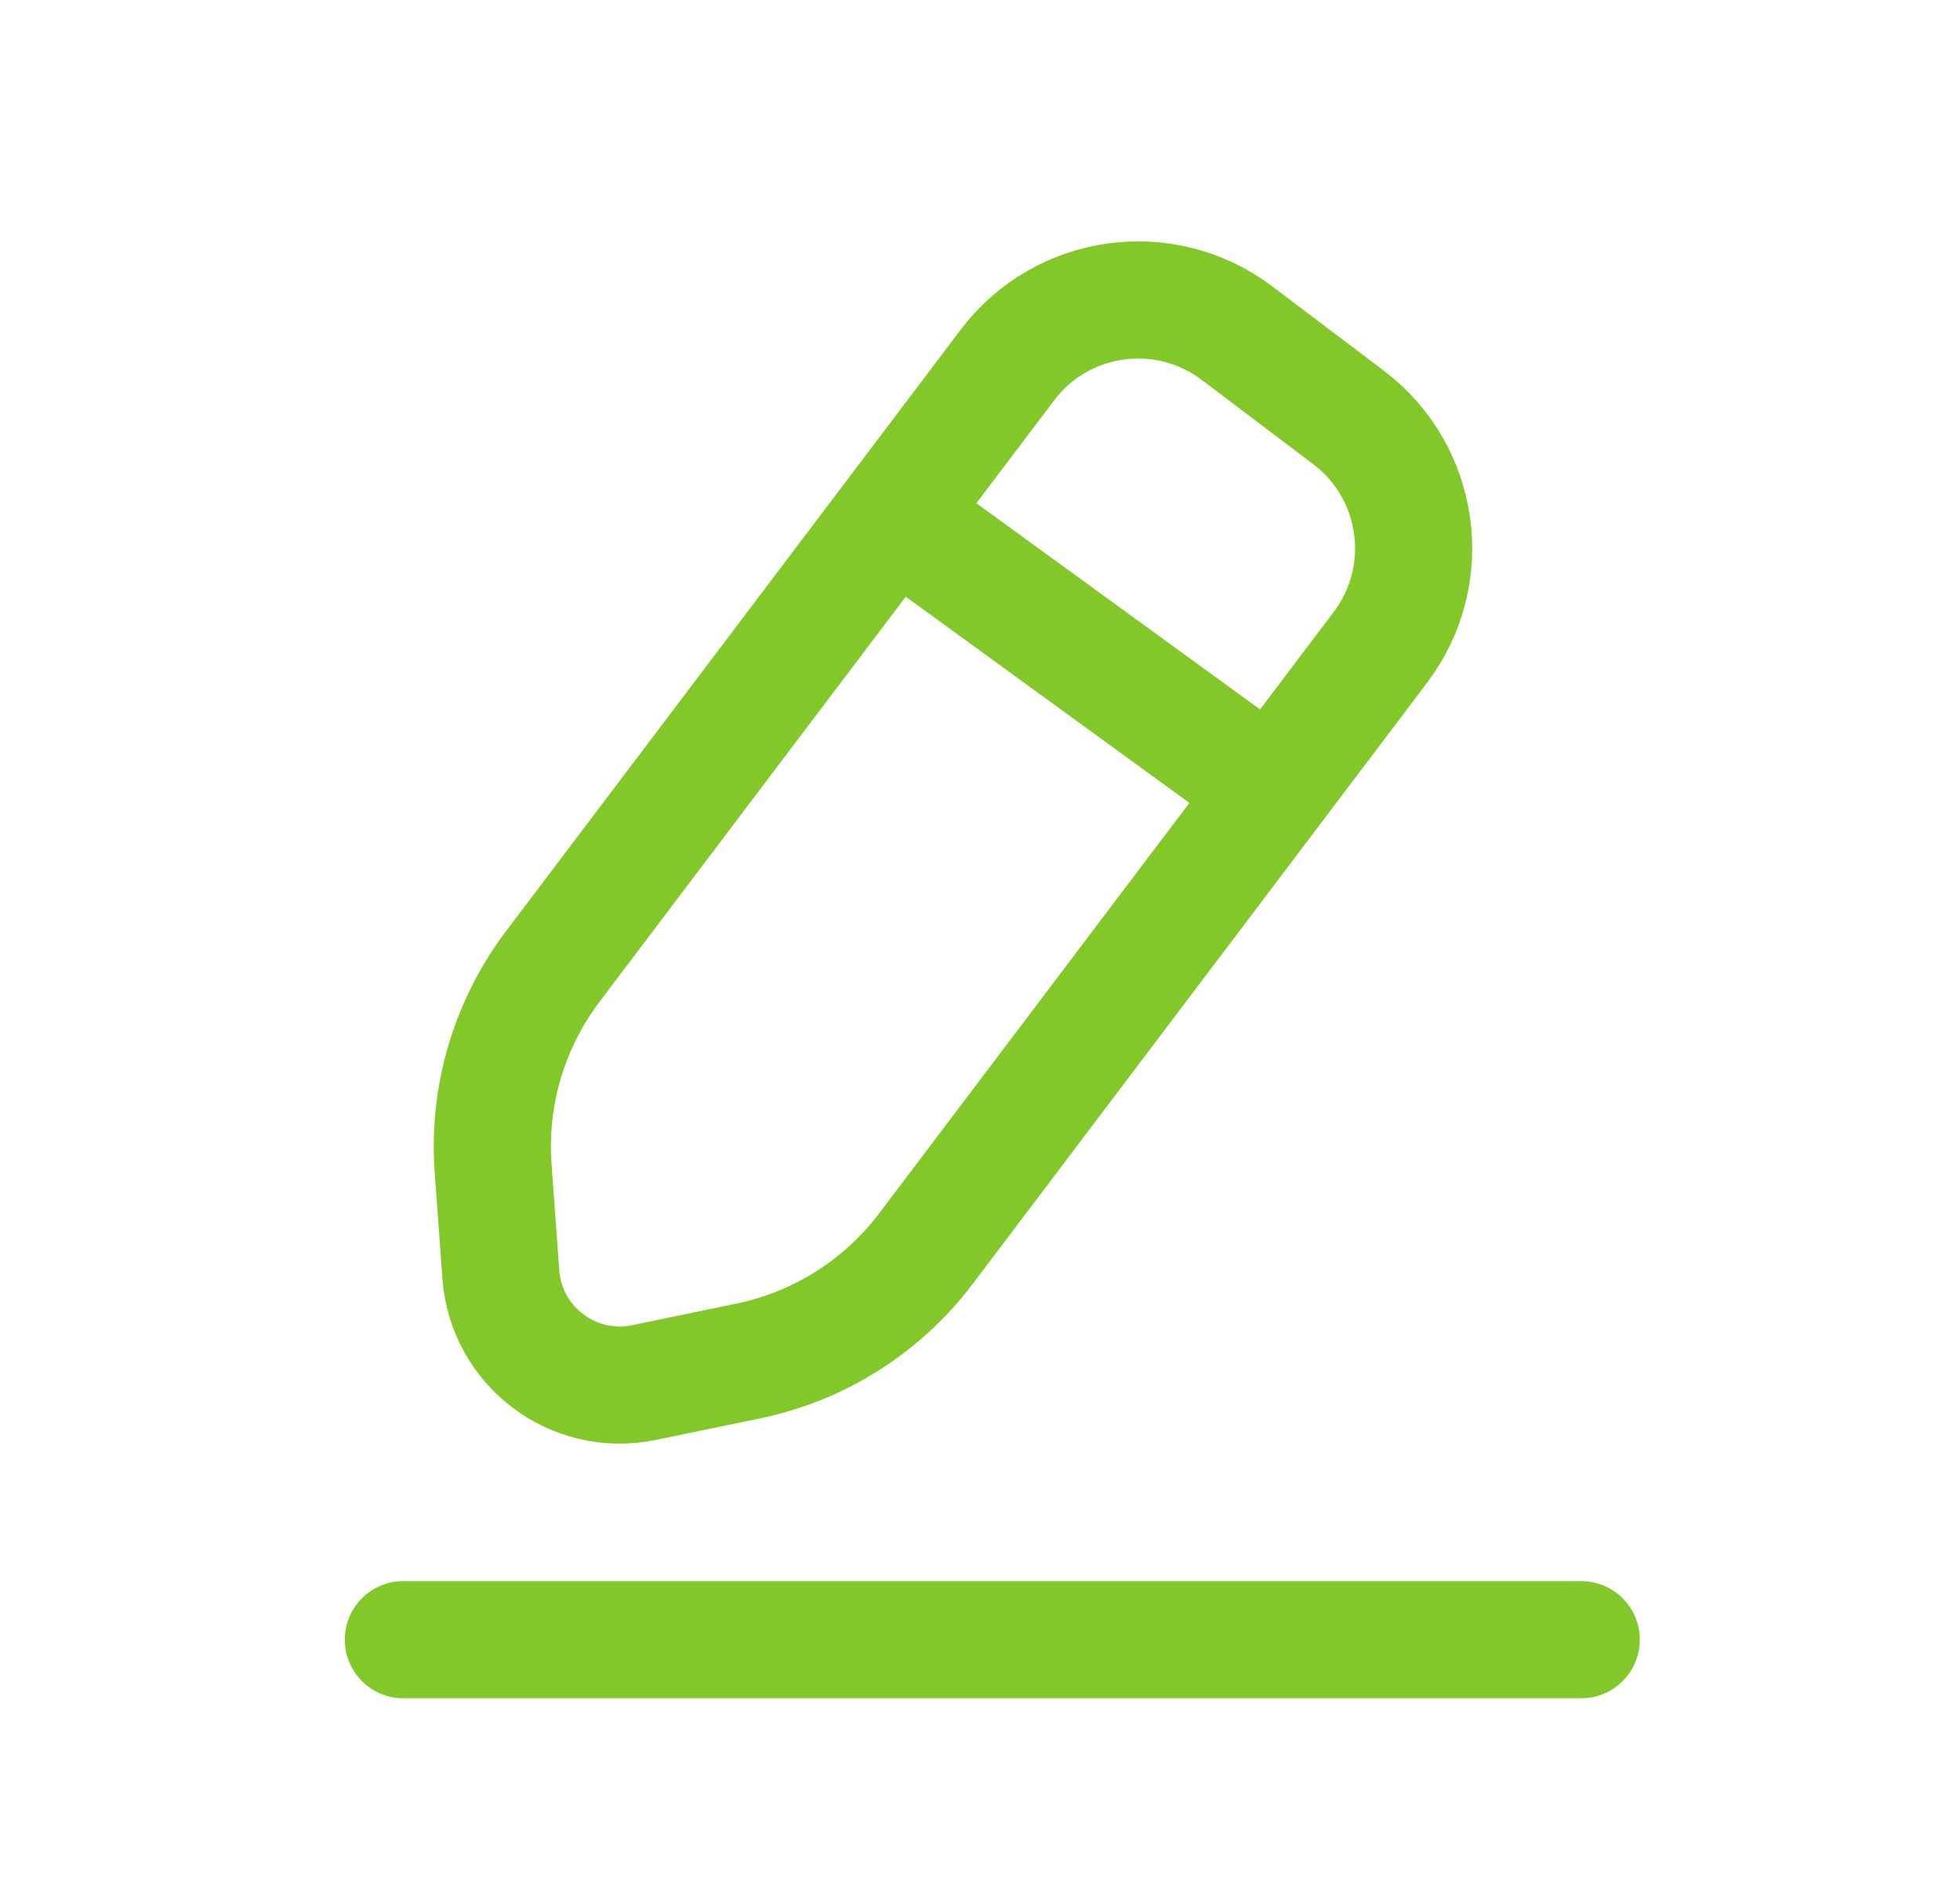
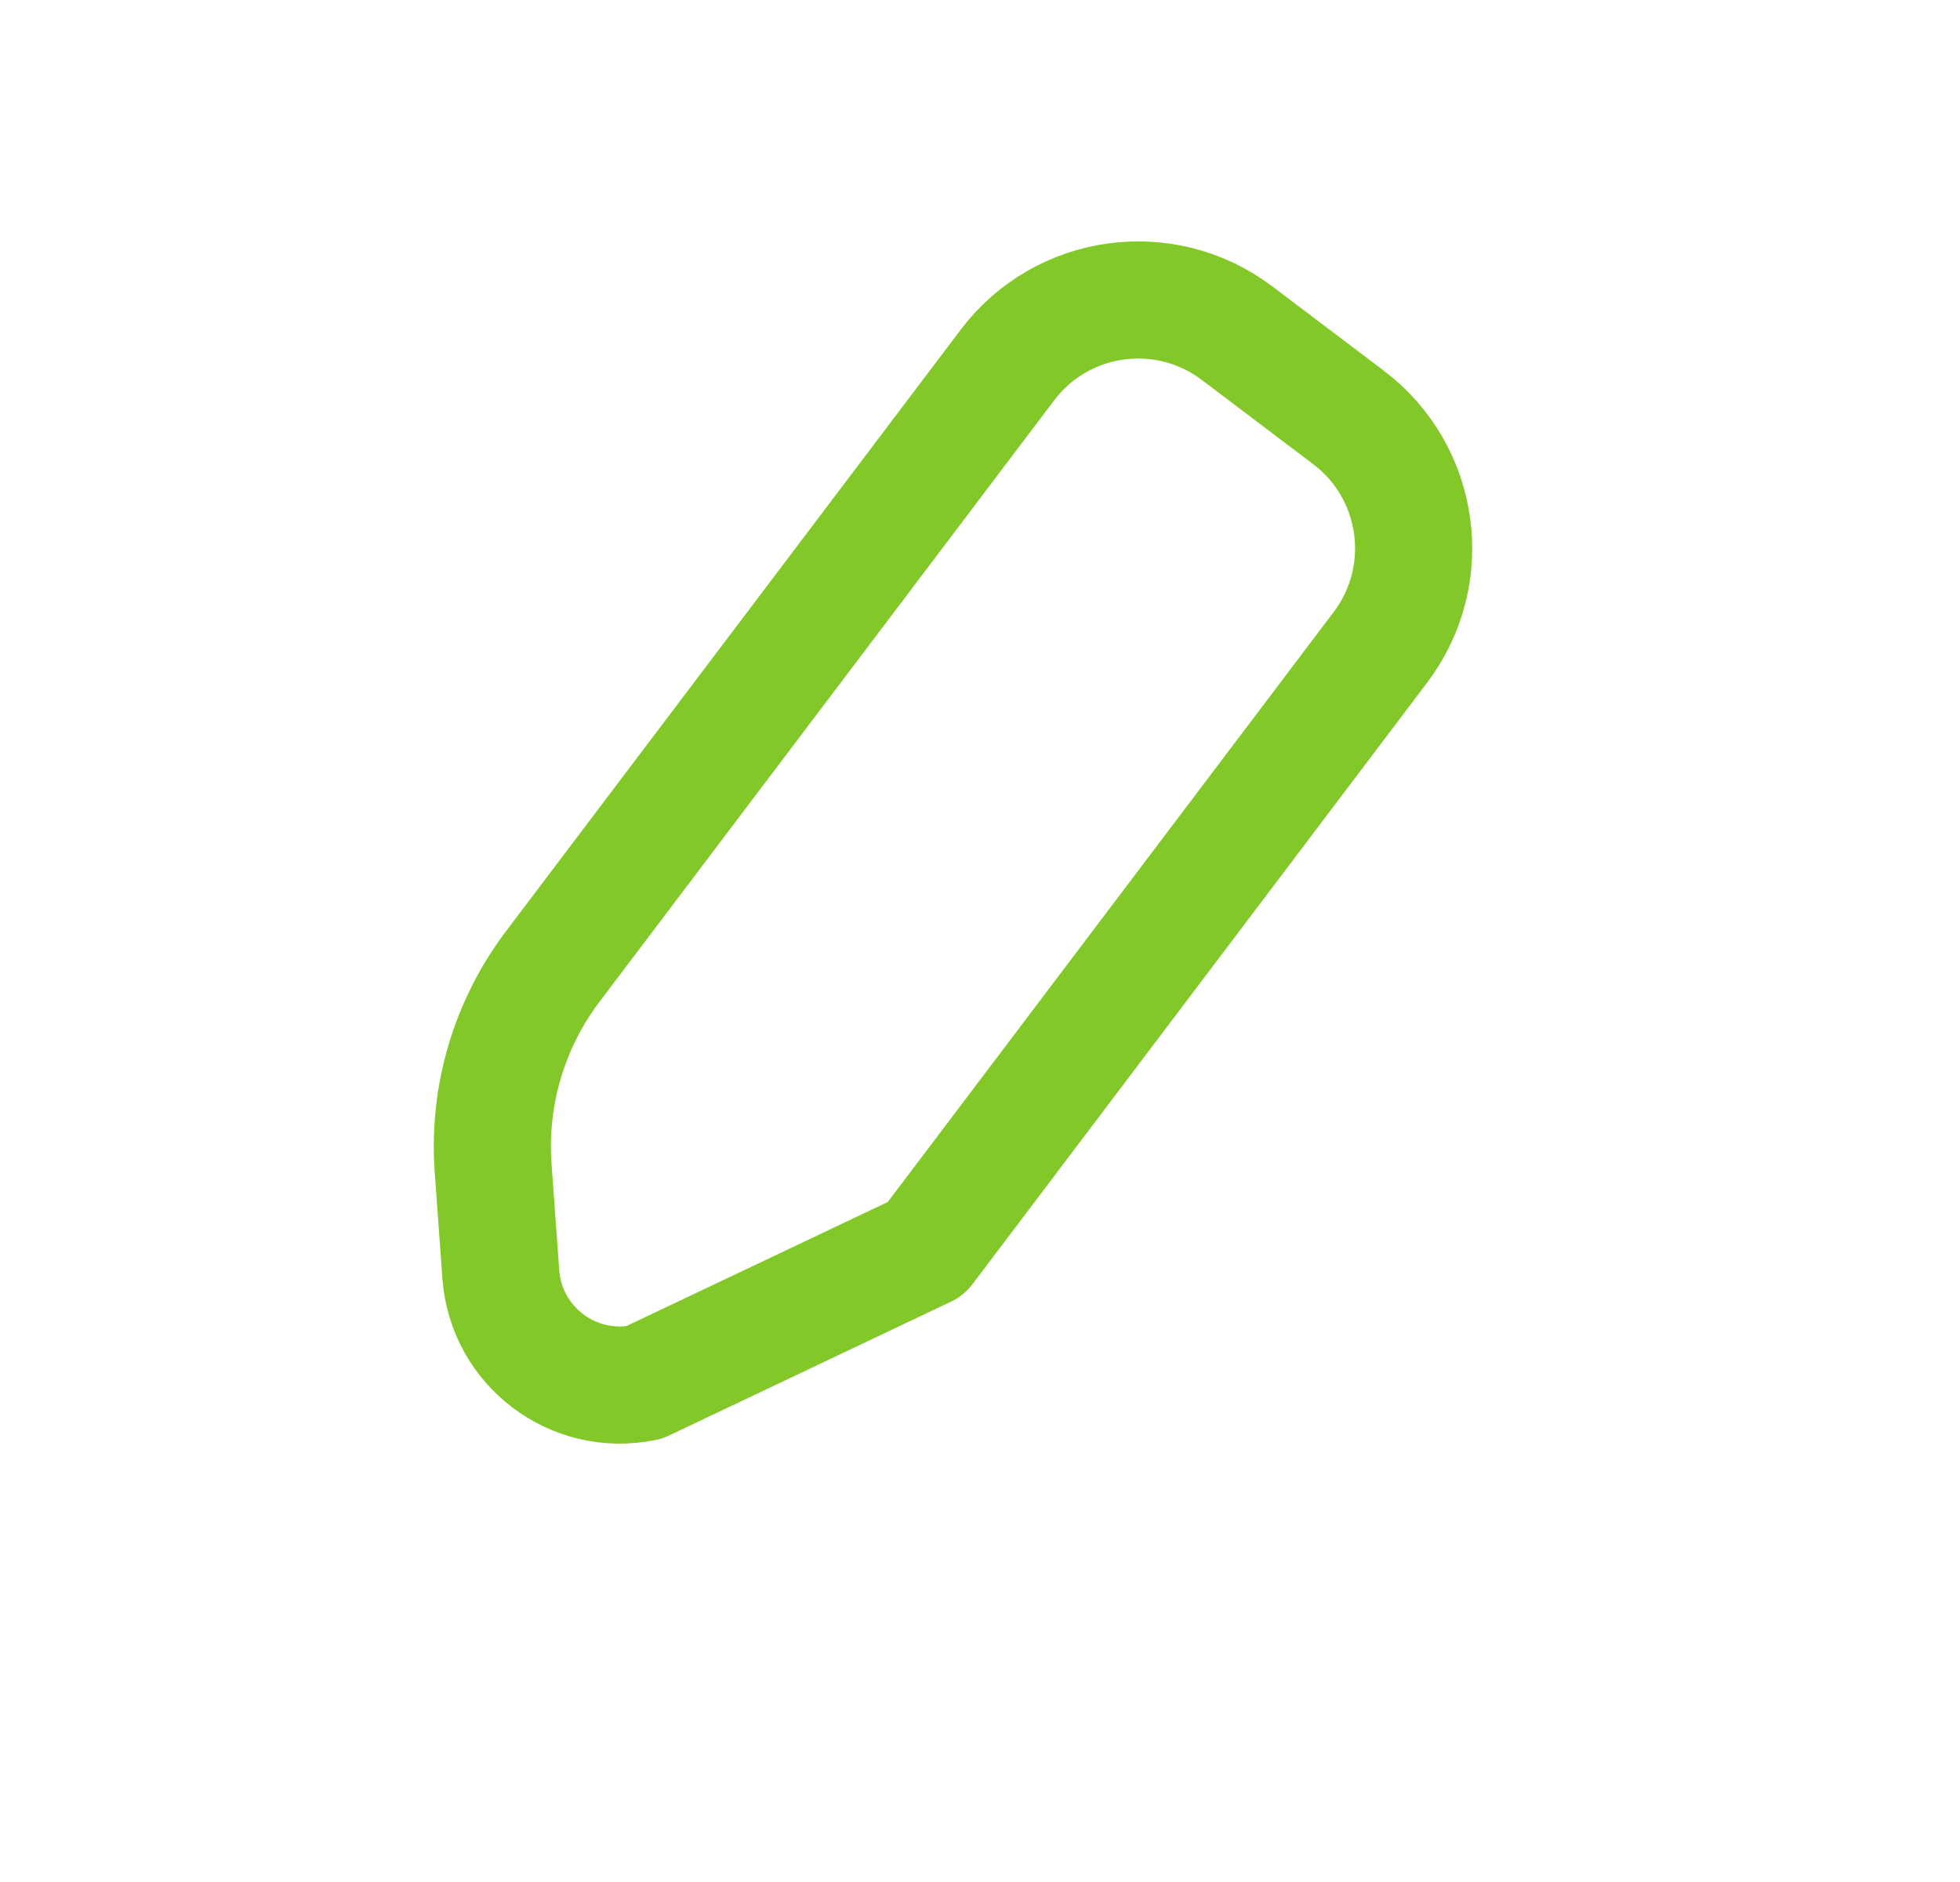
<svg xmlns="http://www.w3.org/2000/svg" width="25" height="24" viewBox="0 0 25 24" fill="none">
  <g id="Icon">
-     <path id="Vector" d="M5.145 20.91H20.169" stroke="#82C828" stroke-width="1.494" stroke-linecap="round" stroke-linejoin="round" />
-     <path id="Vector_2" d="M11.414 6.585L16.142 10.021" stroke="#82C828" stroke-width="1.494" stroke-linecap="round" stroke-linejoin="round" />
-     <path id="Vector_3" d="M12.849 4.656C13.545 3.734 14.857 3.552 15.779 4.249L17.2 5.323C18.122 6.02 18.305 7.332 17.608 8.254L11.809 15.925C11.252 16.661 10.447 17.169 9.543 17.356L8.214 17.631C7.313 17.817 6.455 17.168 6.388 16.251L6.29 14.897C6.223 13.976 6.493 13.063 7.049 12.327L12.849 4.656Z" stroke="#82C828" stroke-width="1.494" stroke-linecap="round" stroke-linejoin="round" />
+     <path id="Vector_3" d="M12.849 4.656C13.545 3.734 14.857 3.552 15.779 4.249L17.2 5.323C18.122 6.02 18.305 7.332 17.608 8.254L11.809 15.925L8.214 17.631C7.313 17.817 6.455 17.168 6.388 16.251L6.29 14.897C6.223 13.976 6.493 13.063 7.049 12.327L12.849 4.656Z" stroke="#82C828" stroke-width="1.494" stroke-linecap="round" stroke-linejoin="round" />
  </g>
</svg>